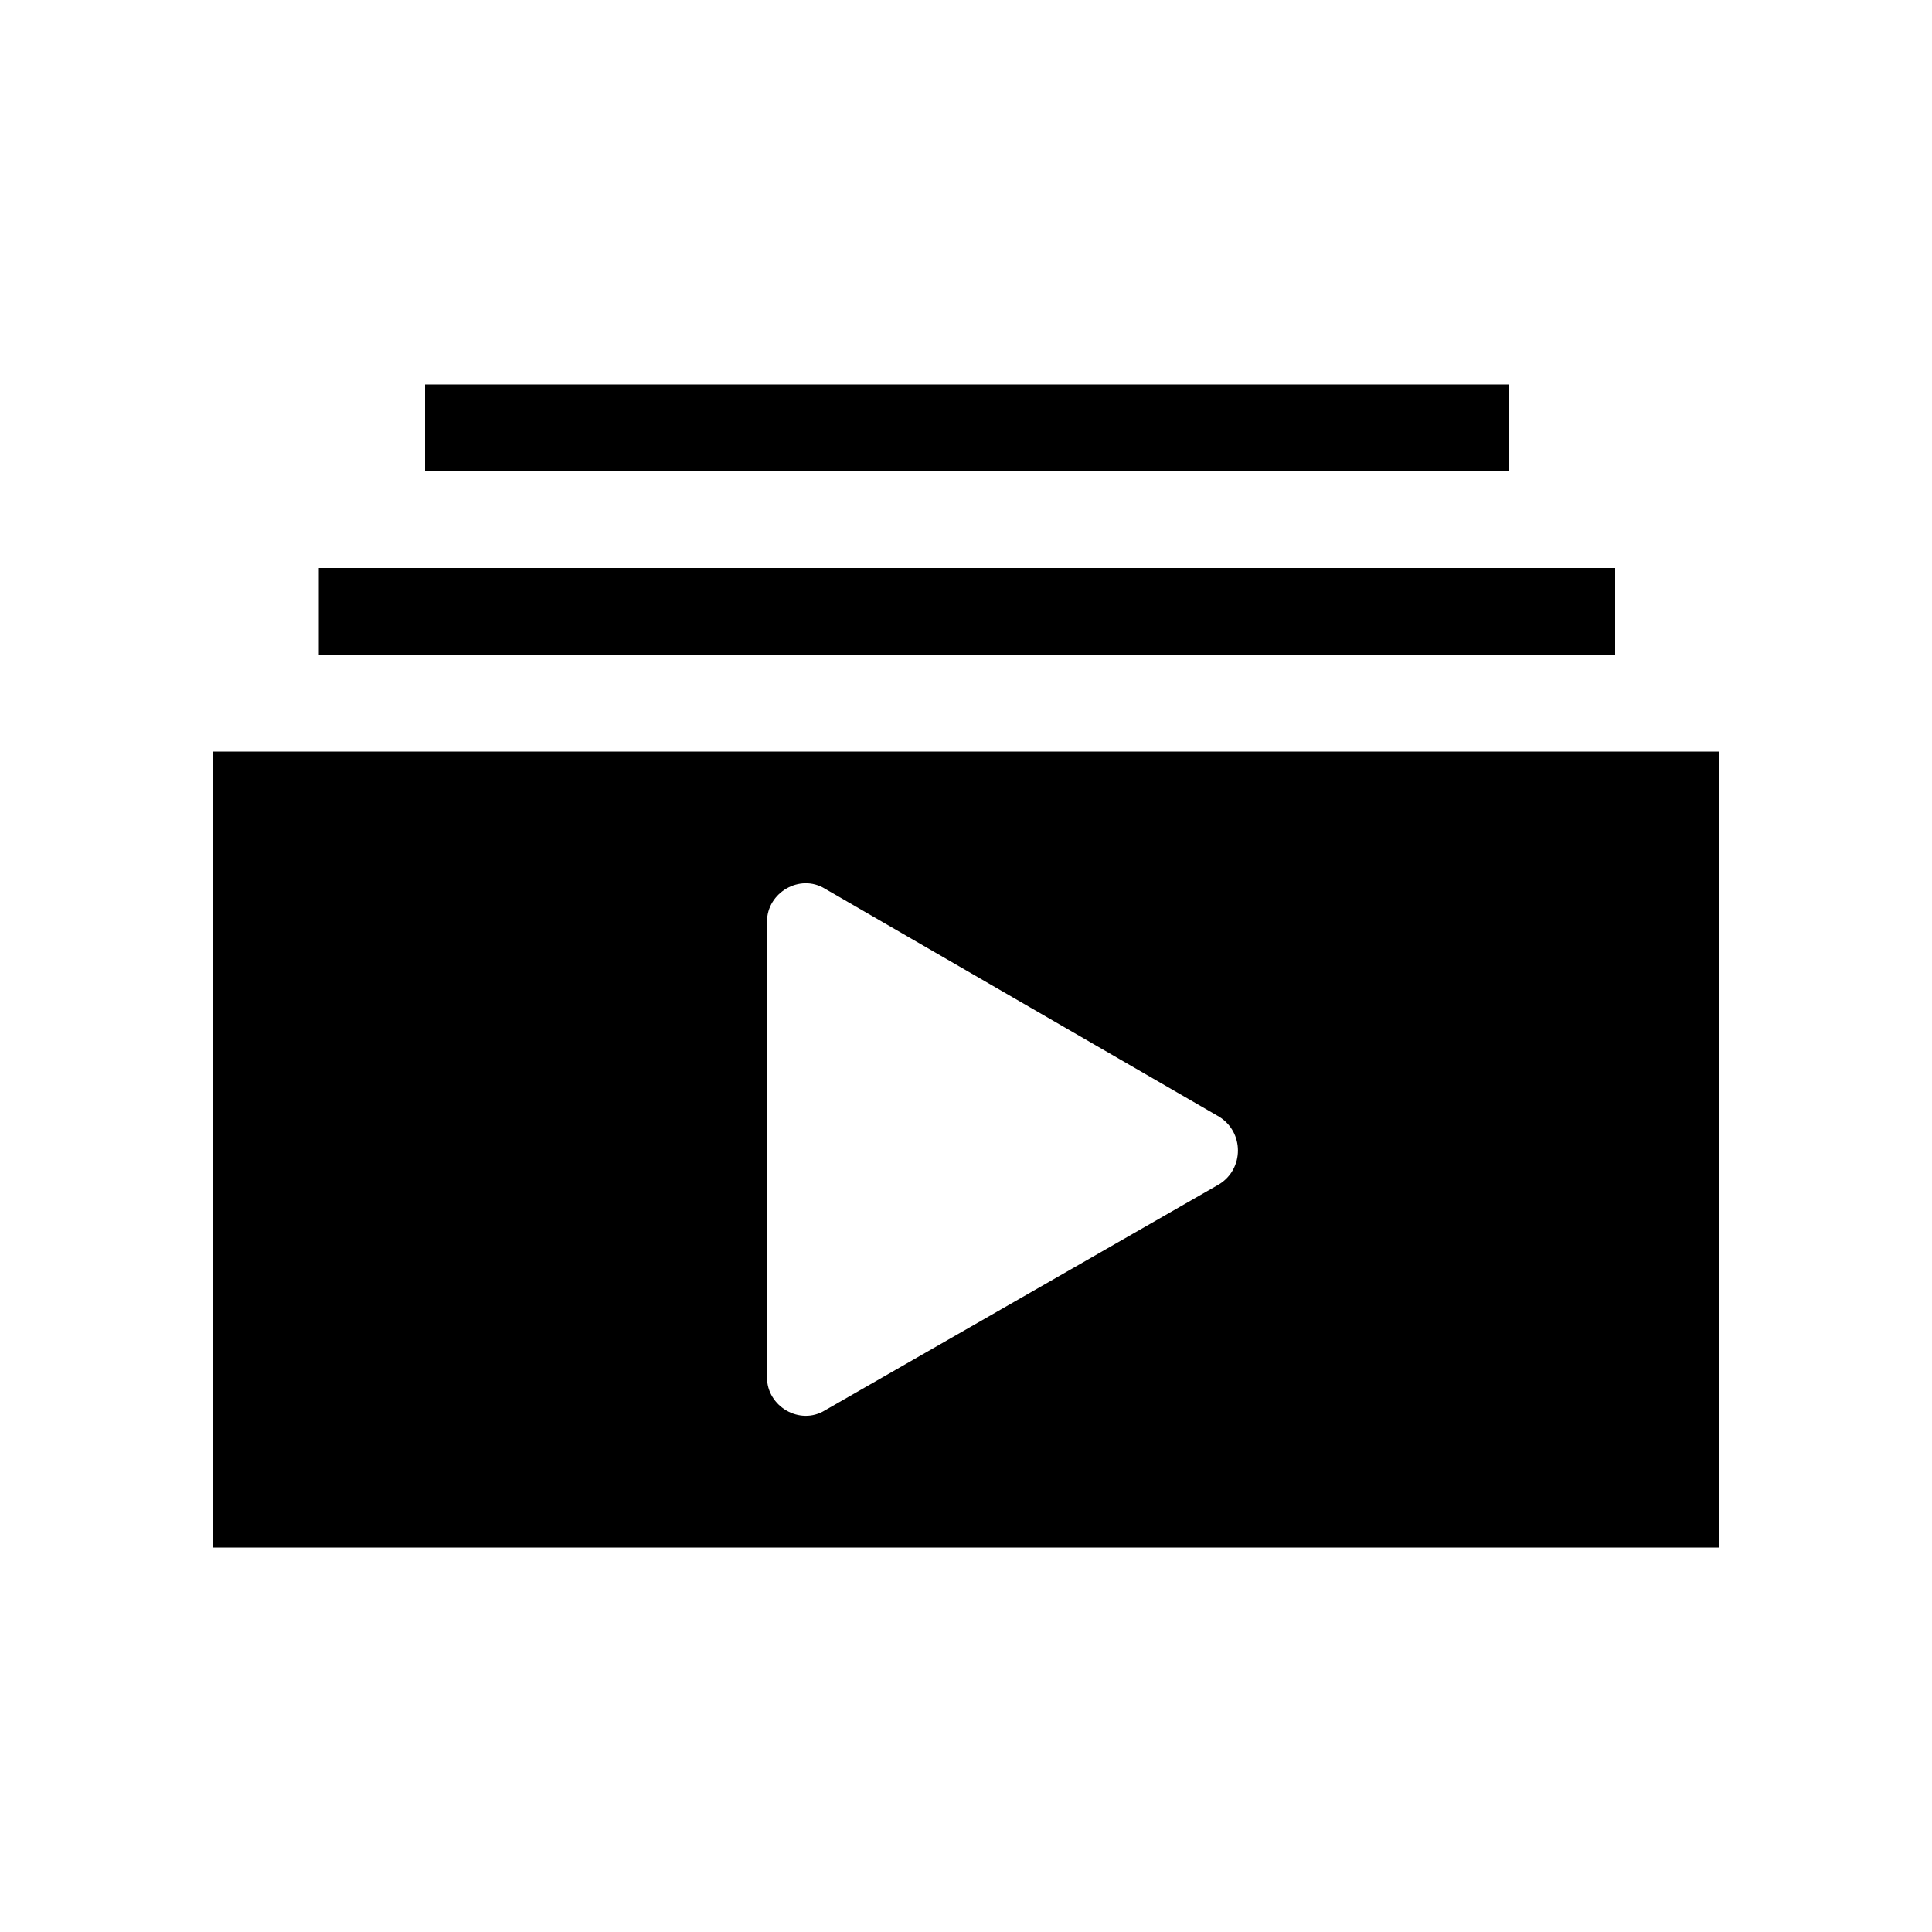
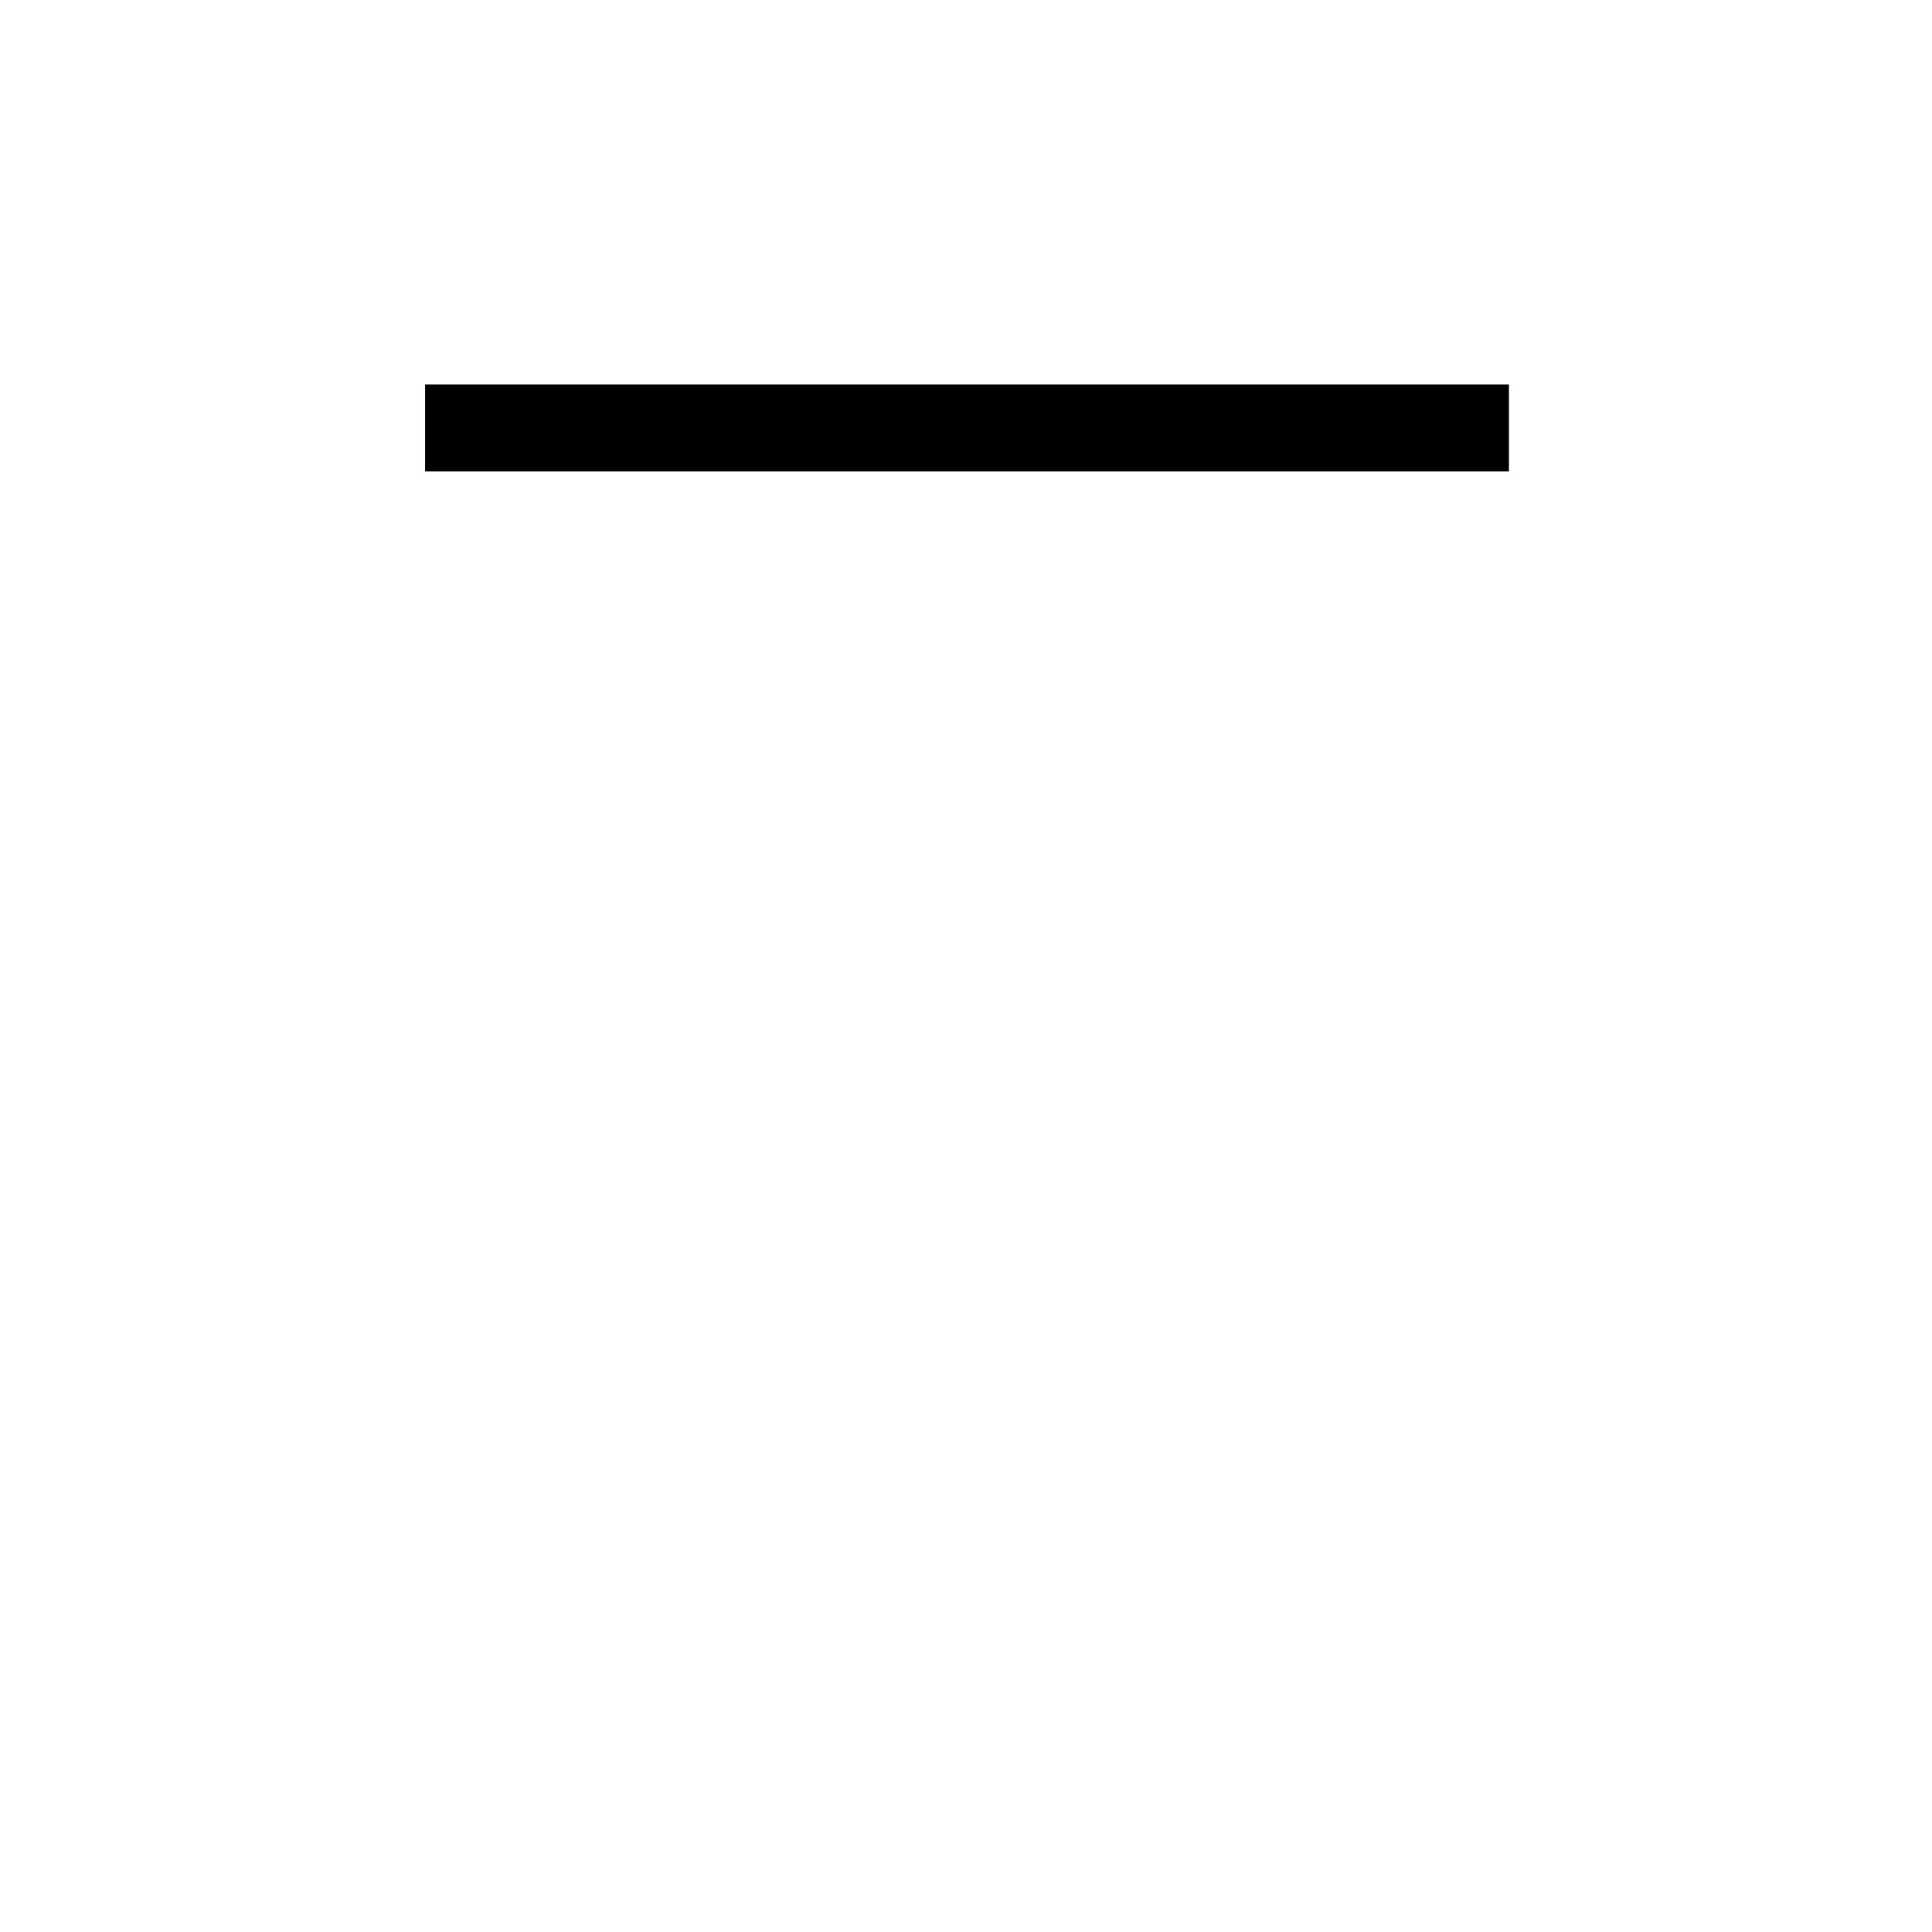
<svg xmlns="http://www.w3.org/2000/svg" version="1.1" x="0px" y="0px" viewBox="0 0 100 100" style="enable-background:new 0 0 100 100;" xml:space="preserve">
  <g>
    <rect x="22" y="19.9" width="56.1" height="4.5" />
-     <rect x="16.5" y="29.4" width="67.1" height="4.5" />
-     <path d="M11,38.9v41.2H89V38.9H11z M39.7,71.3V47.7c0-1.5,1.7-2.5,3-1.7l20.4,11.8c1.3,0.8,1.3,2.7,0,3.5L42.7,73   C41.4,73.8,39.7,72.8,39.7,71.3z" />
  </g>
</svg>